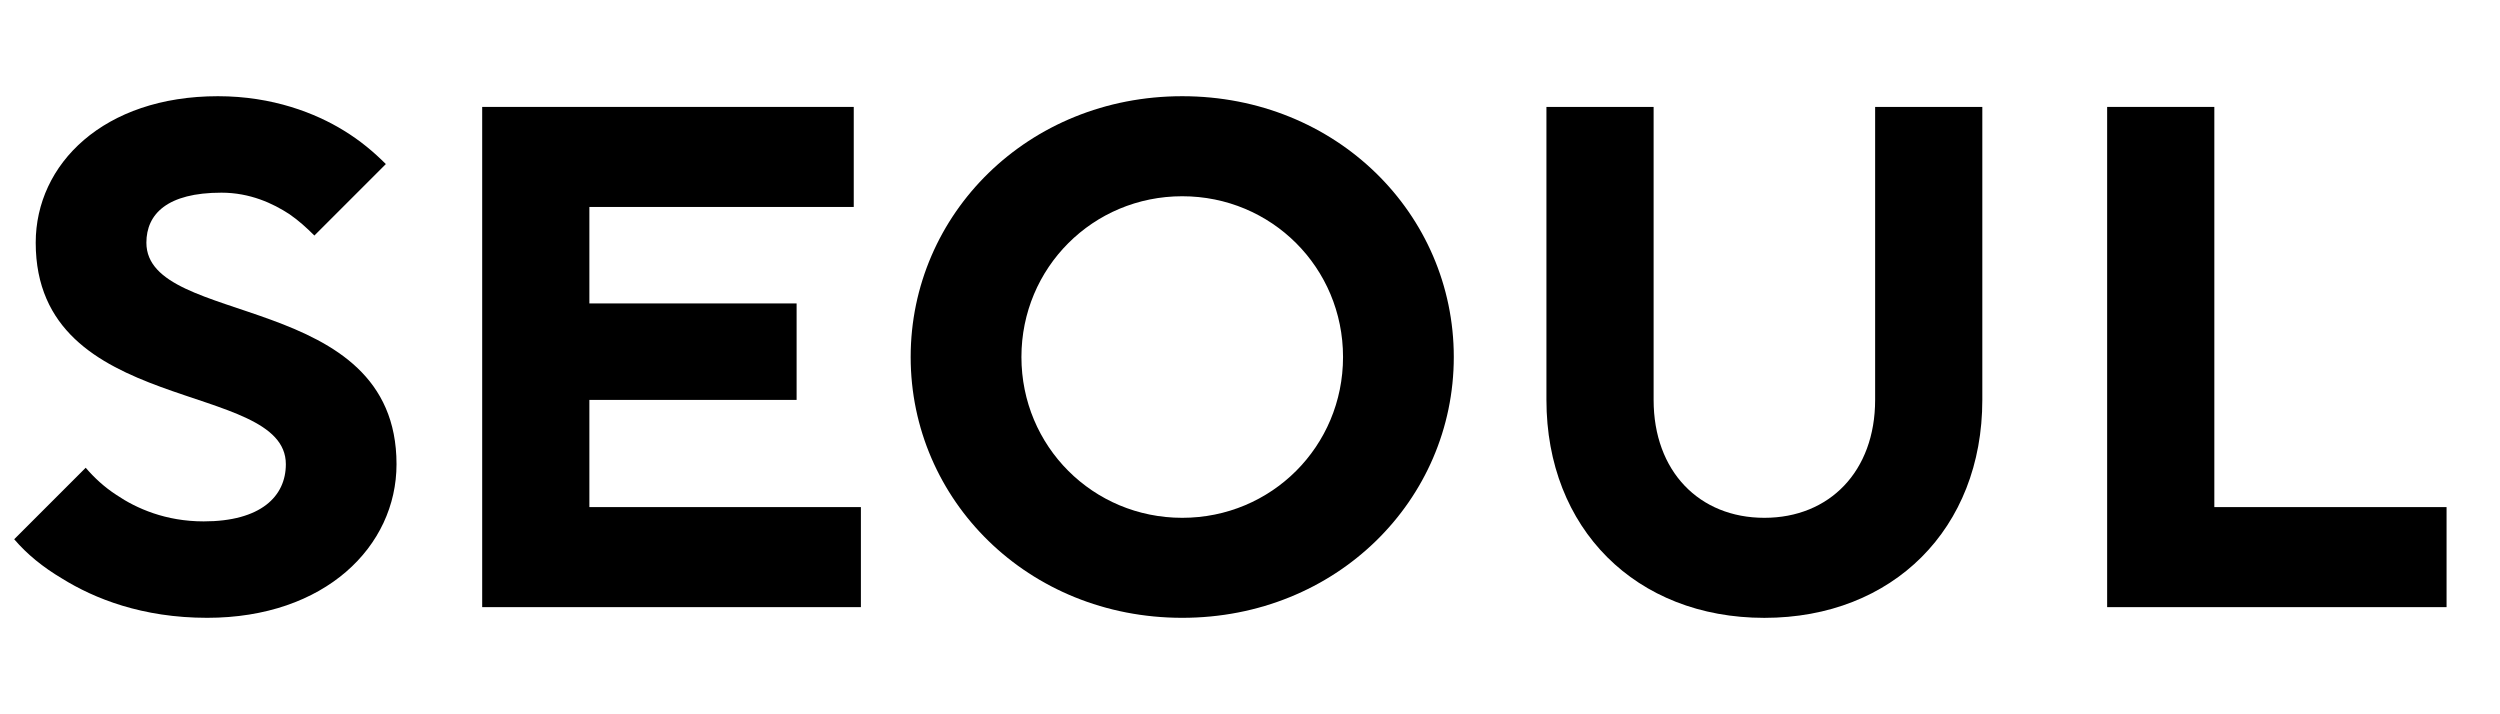
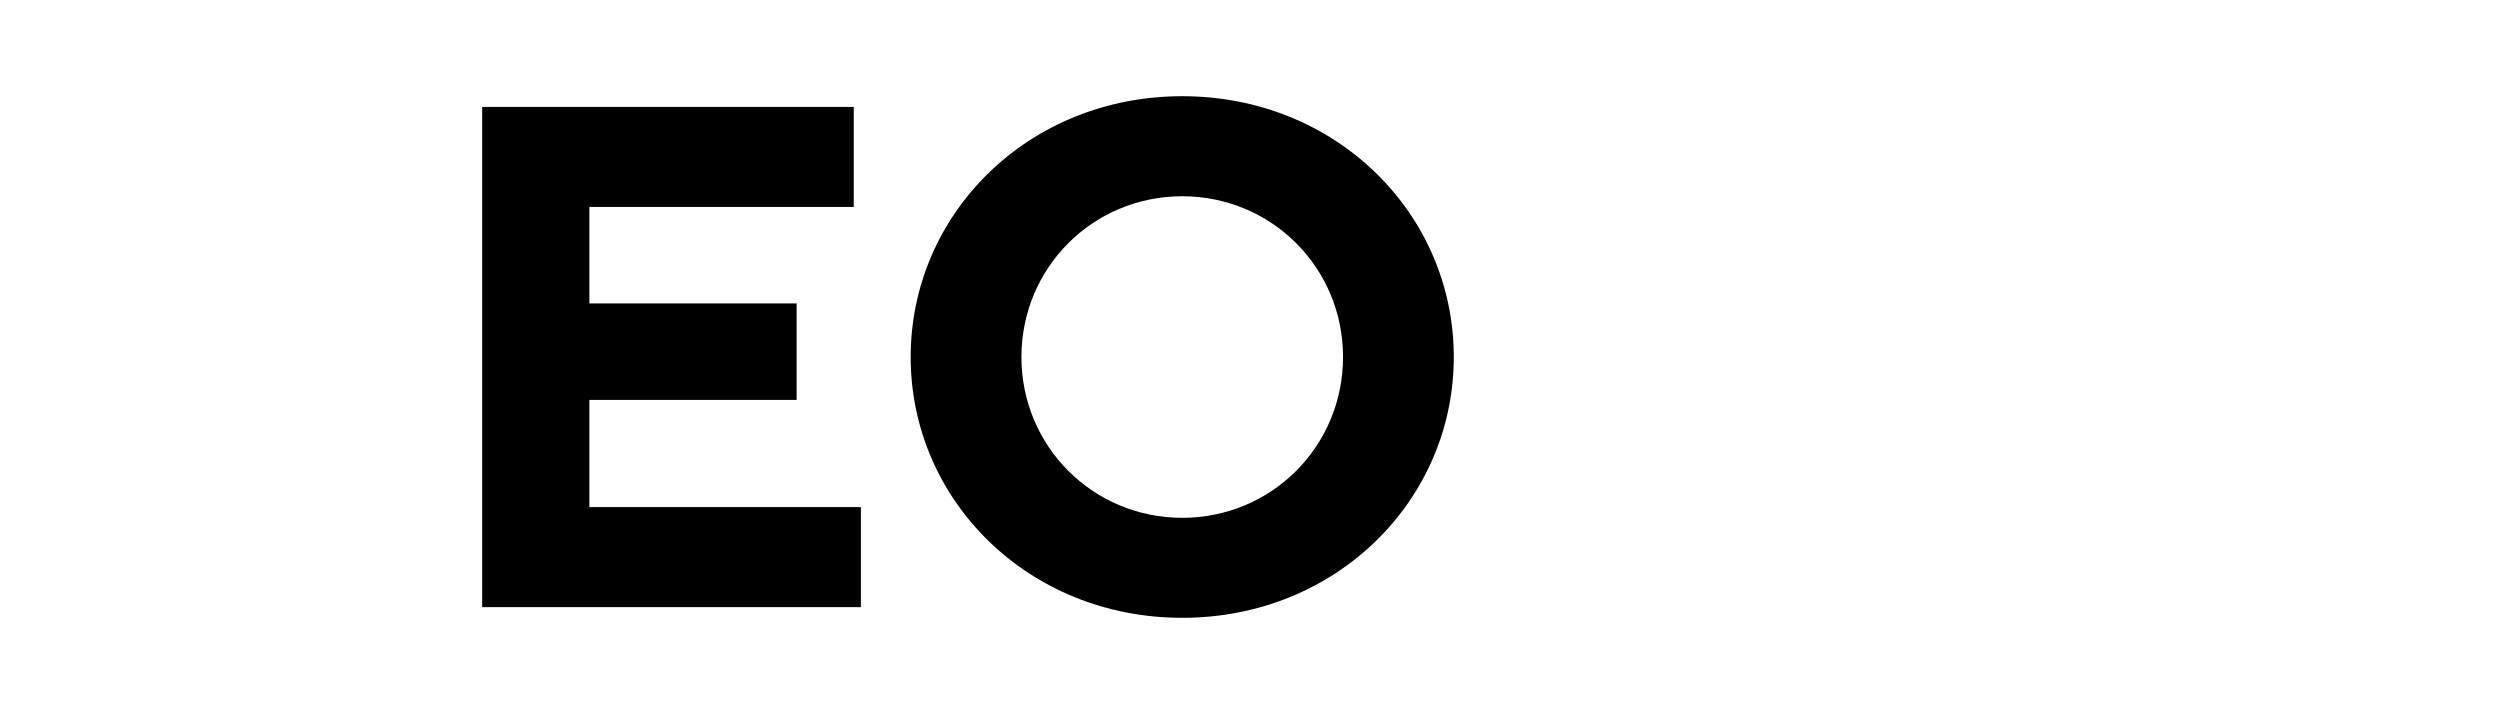
<svg xmlns="http://www.w3.org/2000/svg" id="uuid-d7045e54-09be-40b2-ab87-6b190415ebde" viewBox="0 0 56 16">
  <defs>
    <style>.uuid-eec7def8-6972-4598-8bcf-c6710198c2f2{clip-path:url(#uuid-2865170f-e917-43c4-b7b9-ebf695abc311);}.uuid-d3fdc658-4447-4554-8802-35ebea8fa2df{fill:#000;}.uuid-e7f04a7a-8aab-4565-9aa4-fa111aa88017{fill:none;}</style>
    <clipPath id="uuid-2865170f-e917-43c4-b7b9-ebf695abc311">
      <rect class="uuid-e7f04a7a-8aab-4565-9aa4-fa111aa88017" width="56" height="16" />
    </clipPath>
  </defs>
  <g id="uuid-a935abf9-25d8-4422-9fdb-72ef55b4898e">
    <g class="uuid-eec7def8-6972-4598-8bcf-c6710198c2f2">
-       <path class="uuid-d3fdc658-4447-4554-8802-35ebea8fa2df" d="M1.921,10.479c.192.224.416.432.688.608.448.304,1.104.592,1.953.592,1.28,0,1.841-.56,1.841-1.281,0-1.905-5.603-1.056-5.603-4.962,0-1.761,1.521-3.281,4.082-3.281,1.232,0,2.193.384,2.817.768.368.224.672.48.944.752l-1.601,1.601c-.176-.176-.352-.336-.561-.48-.368-.24-.88-.48-1.521-.48-1.216,0-1.681.48-1.681,1.12,0,1.905,5.603,1.056,5.603,4.962,0,1.841-1.601,3.441-4.242,3.441-1.457,0-2.529-.432-3.25-.88-.432-.256-.784-.544-1.072-.88l1.601-1.601Z" />
      <path class="uuid-d3fdc658-4447-4554-8802-35ebea8fa2df" d="M10.8,2.395h8.324v2.241h-5.922v2.161h4.642v2.161h-4.642v2.401h6.082v2.241h-8.483V2.395Z" />
      <path class="uuid-d3fdc658-4447-4554-8802-35ebea8fa2df" d="M26.482,2.155c3.458,0,6.083,2.641,6.083,5.842,0,3.201-2.625,5.842-6.083,5.842s-6.083-2.641-6.083-5.842c0-3.201,2.625-5.842,6.083-5.842ZM26.482,11.599c2.001,0,3.602-1.601,3.602-3.602s-1.601-3.601-3.602-3.601-3.602,1.601-3.602,3.601,1.601,3.602,3.602,3.602Z" />
-       <path class="uuid-d3fdc658-4447-4554-8802-35ebea8fa2df" d="M34.64,2.395h2.401v6.563c0,1.601,1.024,2.641,2.481,2.641s2.481-1.041,2.481-2.641V2.395h2.401v6.563c0,2.881-2.001,4.882-4.882,4.882-2.881,0-4.882-2.001-4.882-4.882V2.395Z" />
-       <path class="uuid-d3fdc658-4447-4554-8802-35ebea8fa2df" d="M47.2,2.395h2.401v8.964h5.202v2.241h-7.603V2.395Z" />
    </g>
  </g>
</svg>